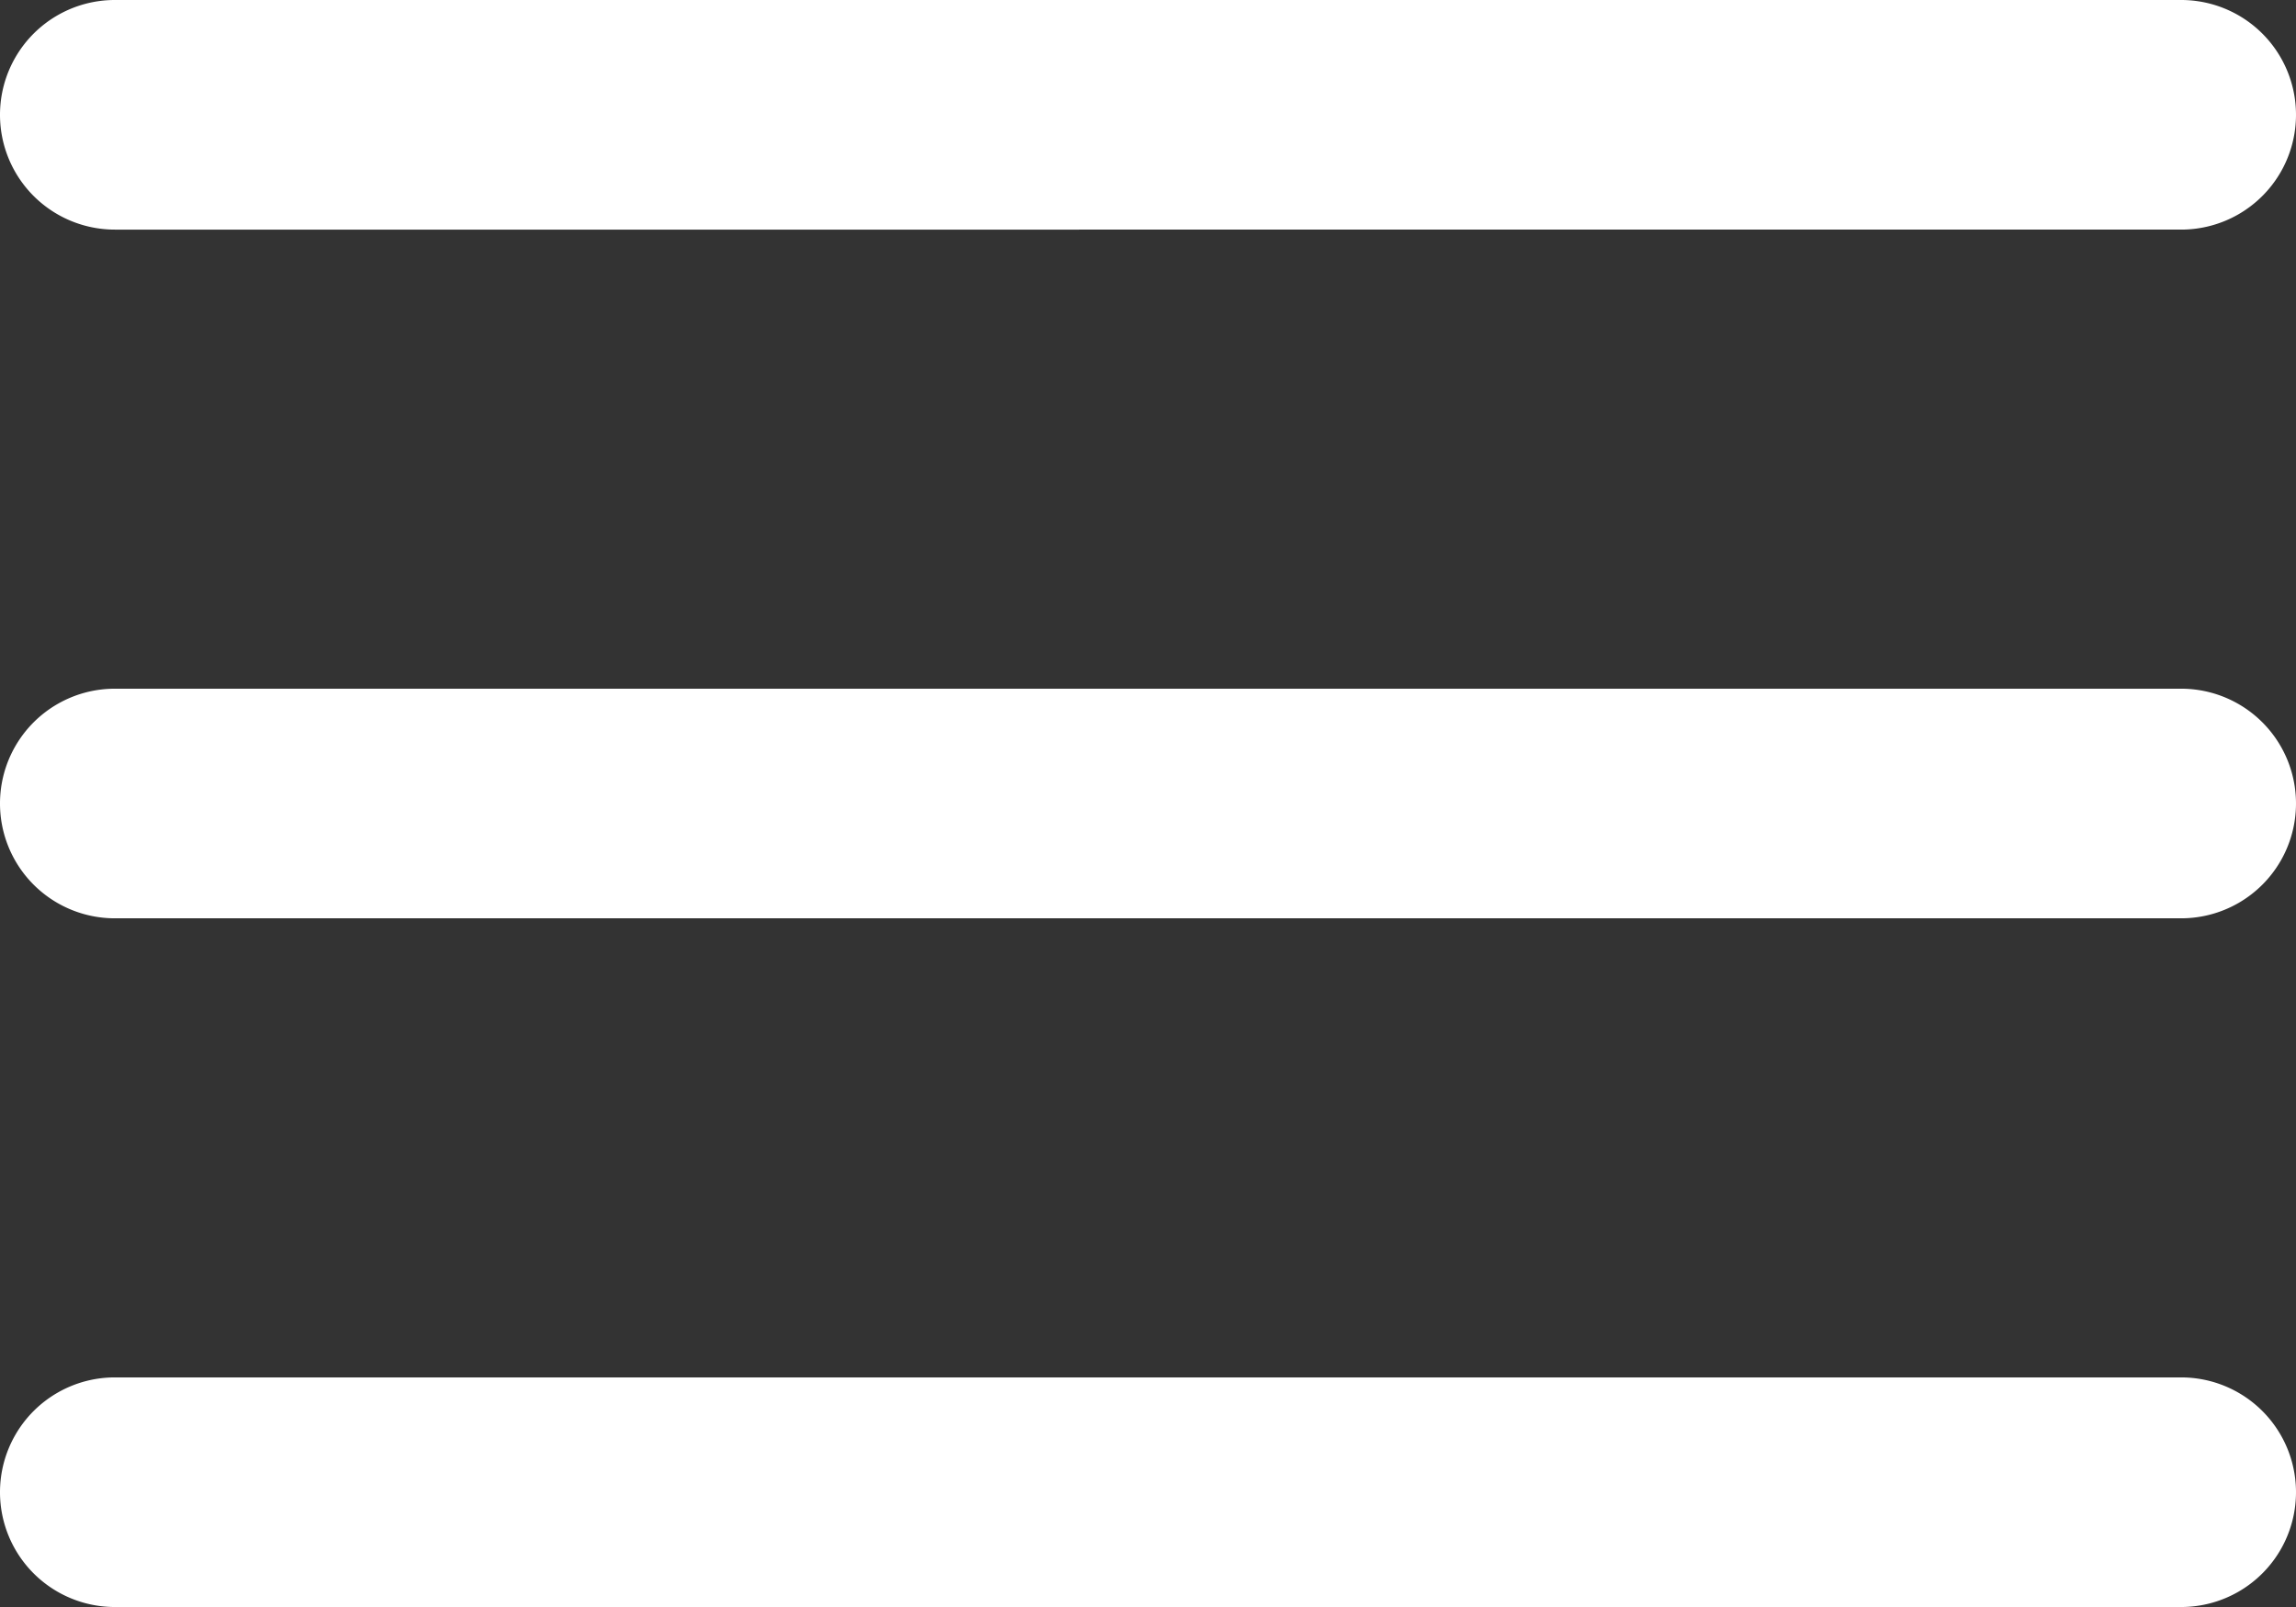
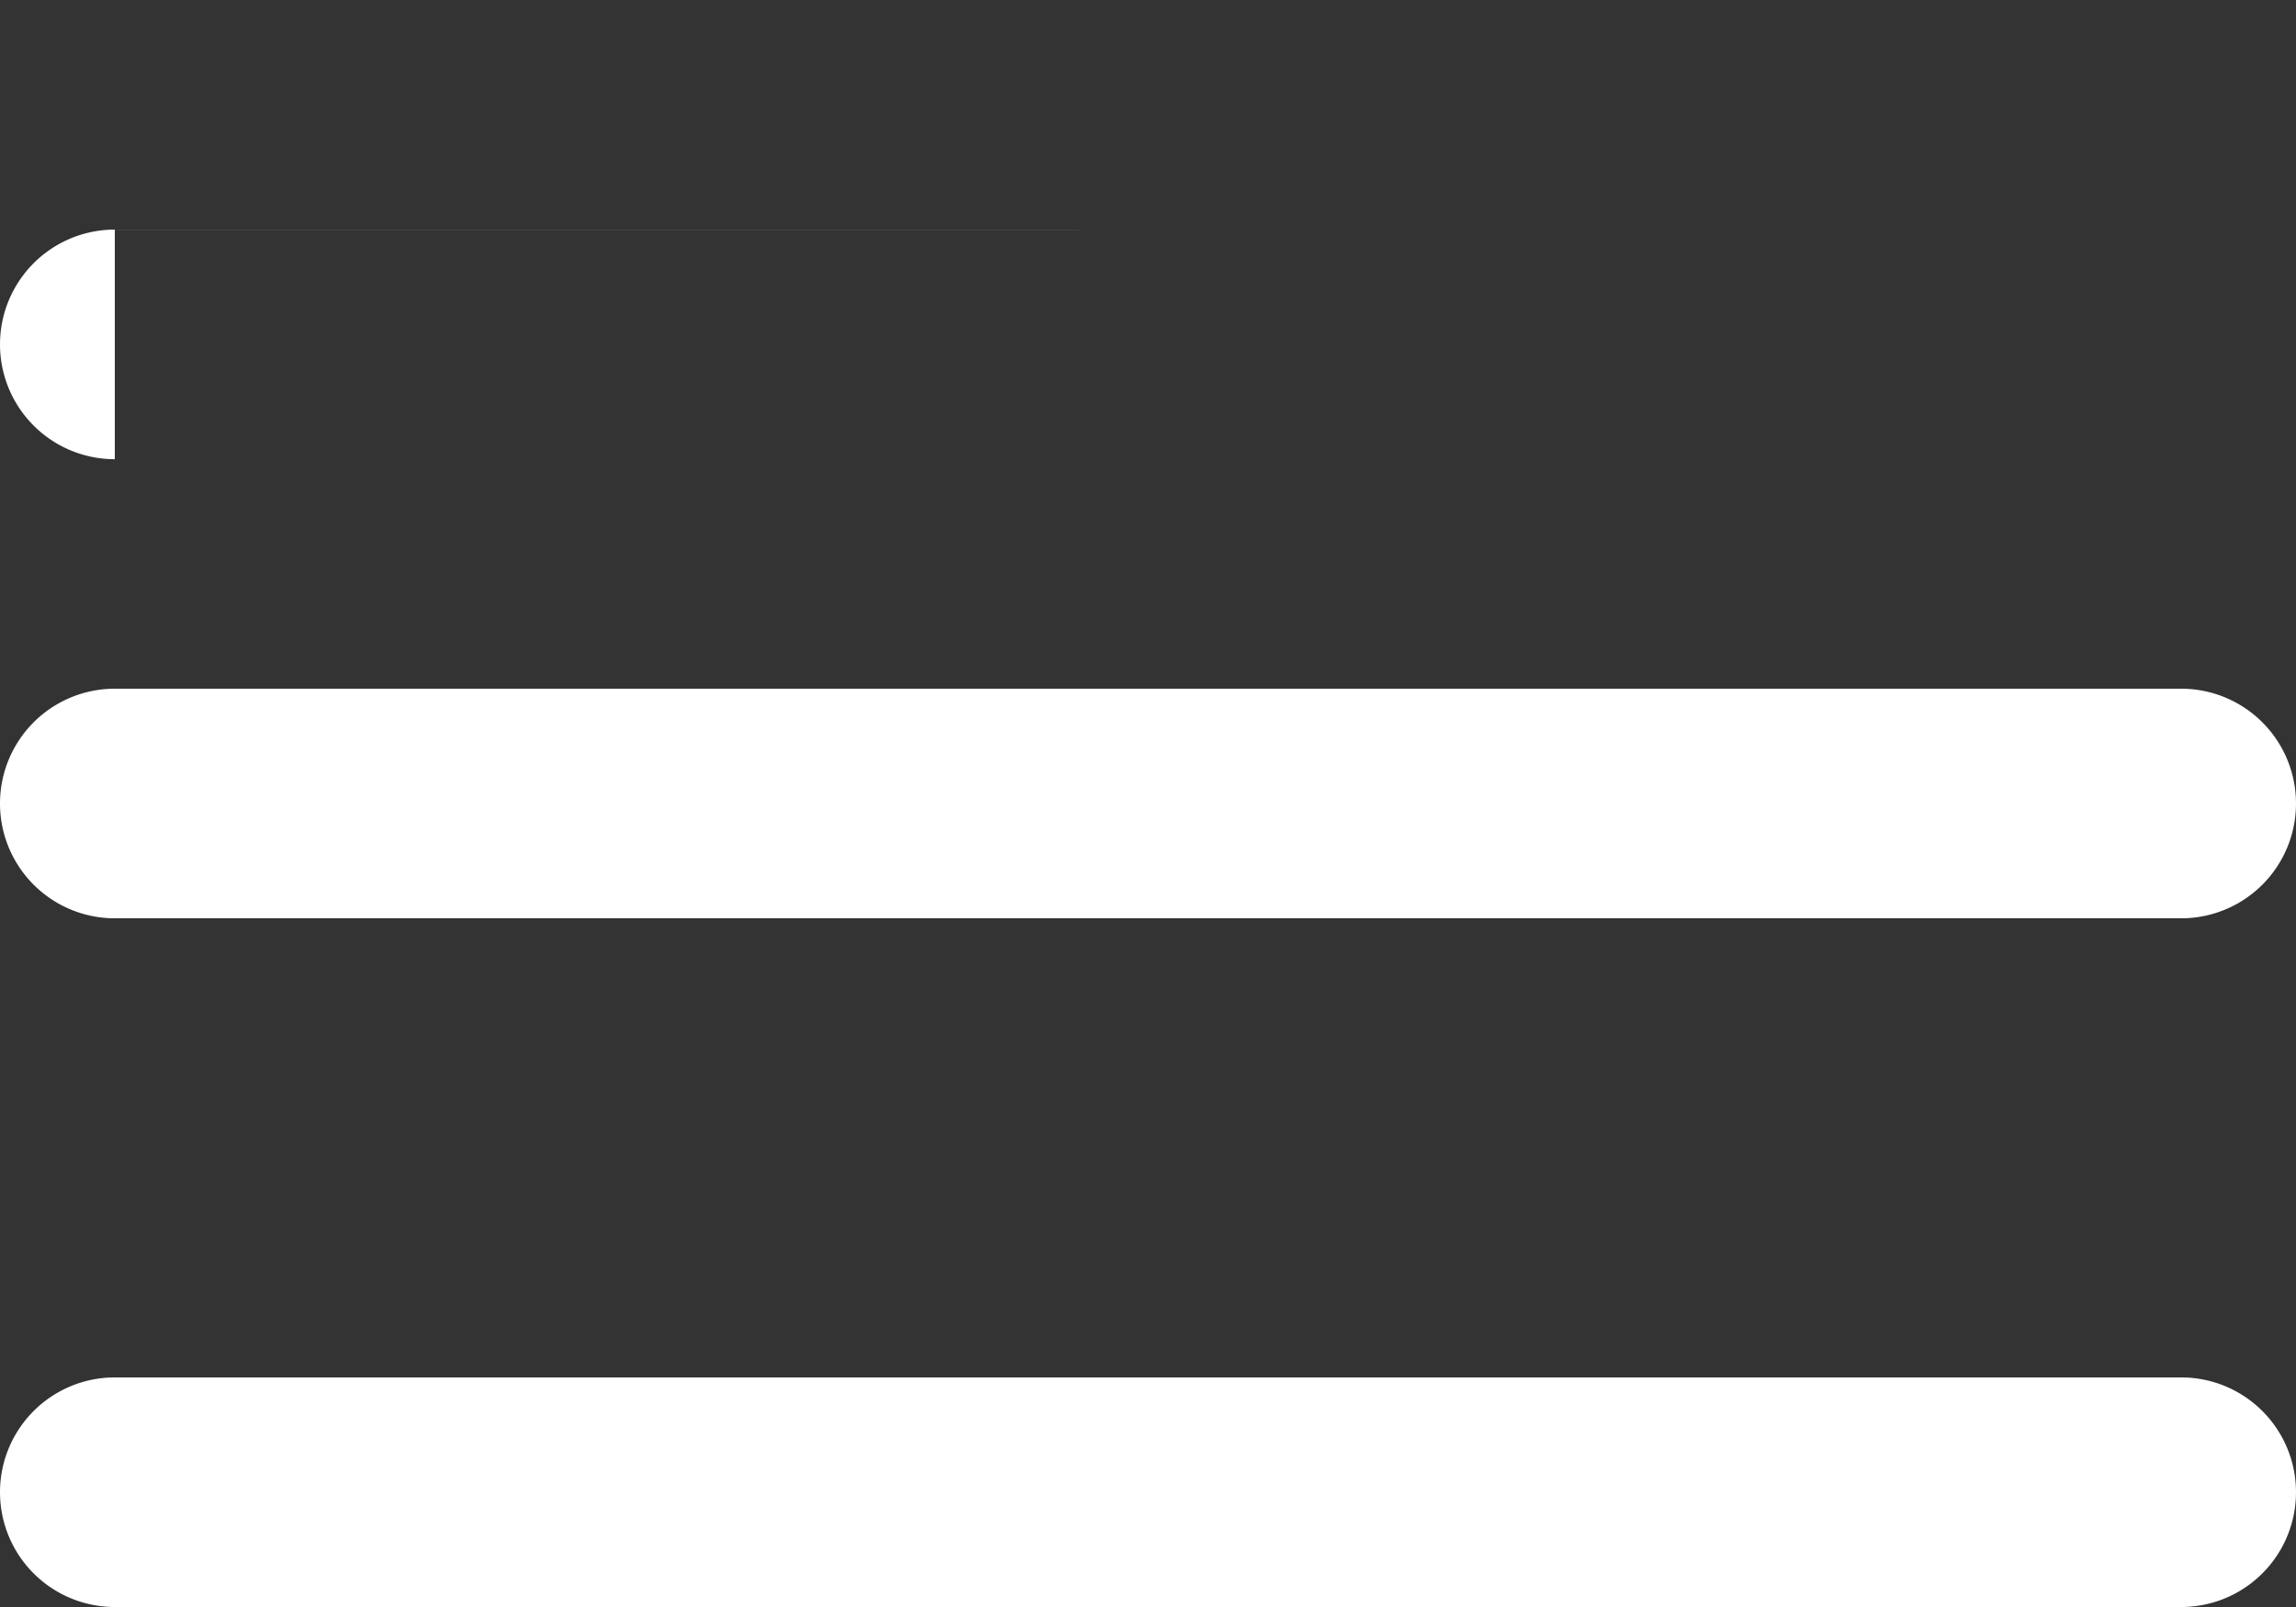
<svg xmlns="http://www.w3.org/2000/svg" width="22.857" height="16" viewBox="0 0 22.857 16">
  <rect x="0" y="0" width="22.857" height="16" fill="#333333" stroke="none" />
  <defs>
    <style>.a{fill:#fff;}</style>
  </defs>
  <g transform="translate(-6 -8)">
-     <path class="a" d="M7.143,17.143H27.714a1.143,1.143,0,0,0,0-2.286H7.143a1.143,1.143,0,0,0,0,2.286Zm0-6.857H27.714a1.143,1.143,0,0,0,0-2.286H7.143a1.143,1.143,0,0,0,0,2.286ZM7.143,24H27.714a1.143,1.143,0,0,0,0-2.286H7.143a1.143,1.143,0,0,0,0,2.286Z" transform="translate(0)" />
+     <path class="a" d="M7.143,17.143H27.714a1.143,1.143,0,0,0,0-2.286H7.143a1.143,1.143,0,0,0,0,2.286Zm0-6.857H27.714H7.143a1.143,1.143,0,0,0,0,2.286ZM7.143,24H27.714a1.143,1.143,0,0,0,0-2.286H7.143a1.143,1.143,0,0,0,0,2.286Z" transform="translate(0)" />
  </g>
</svg>